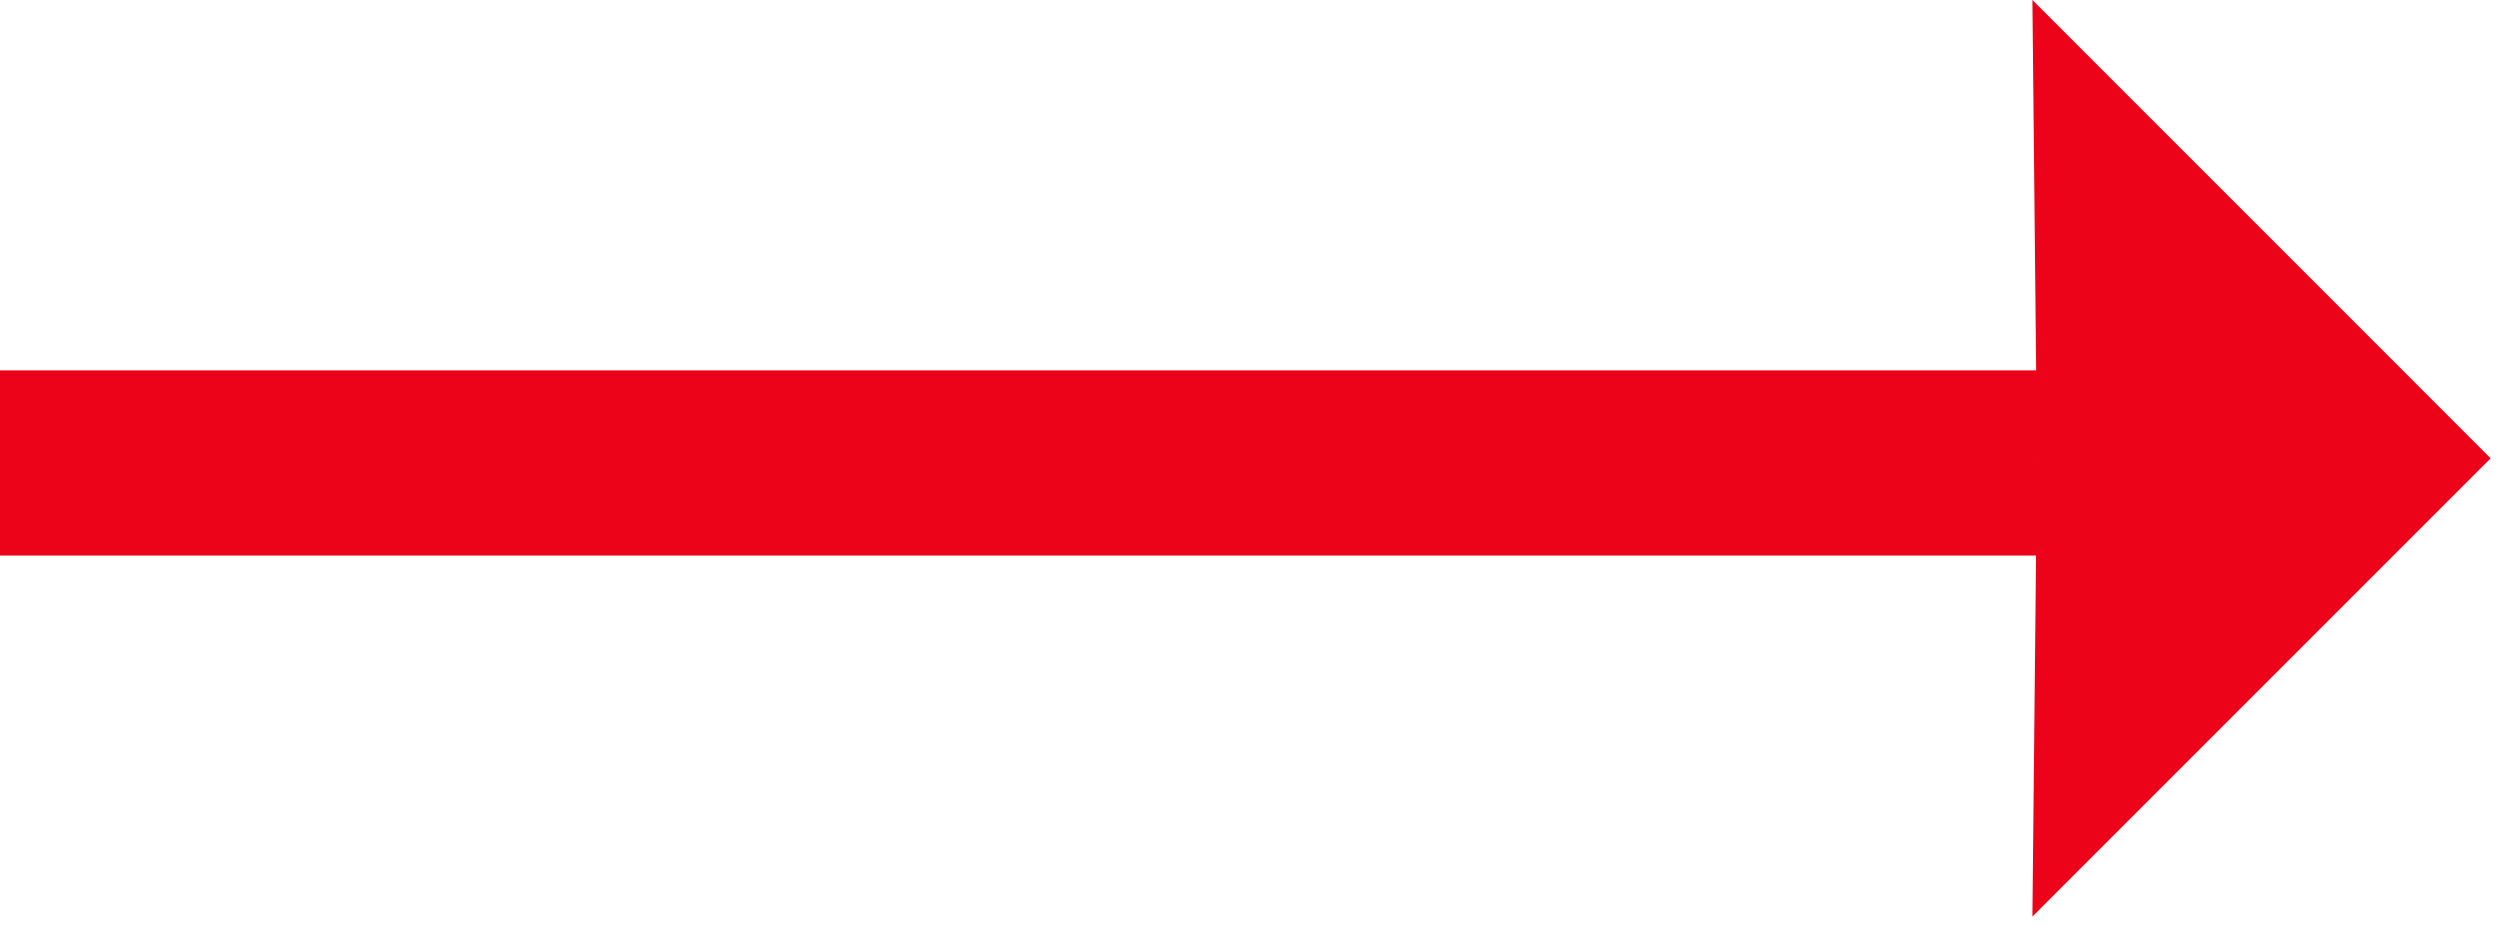
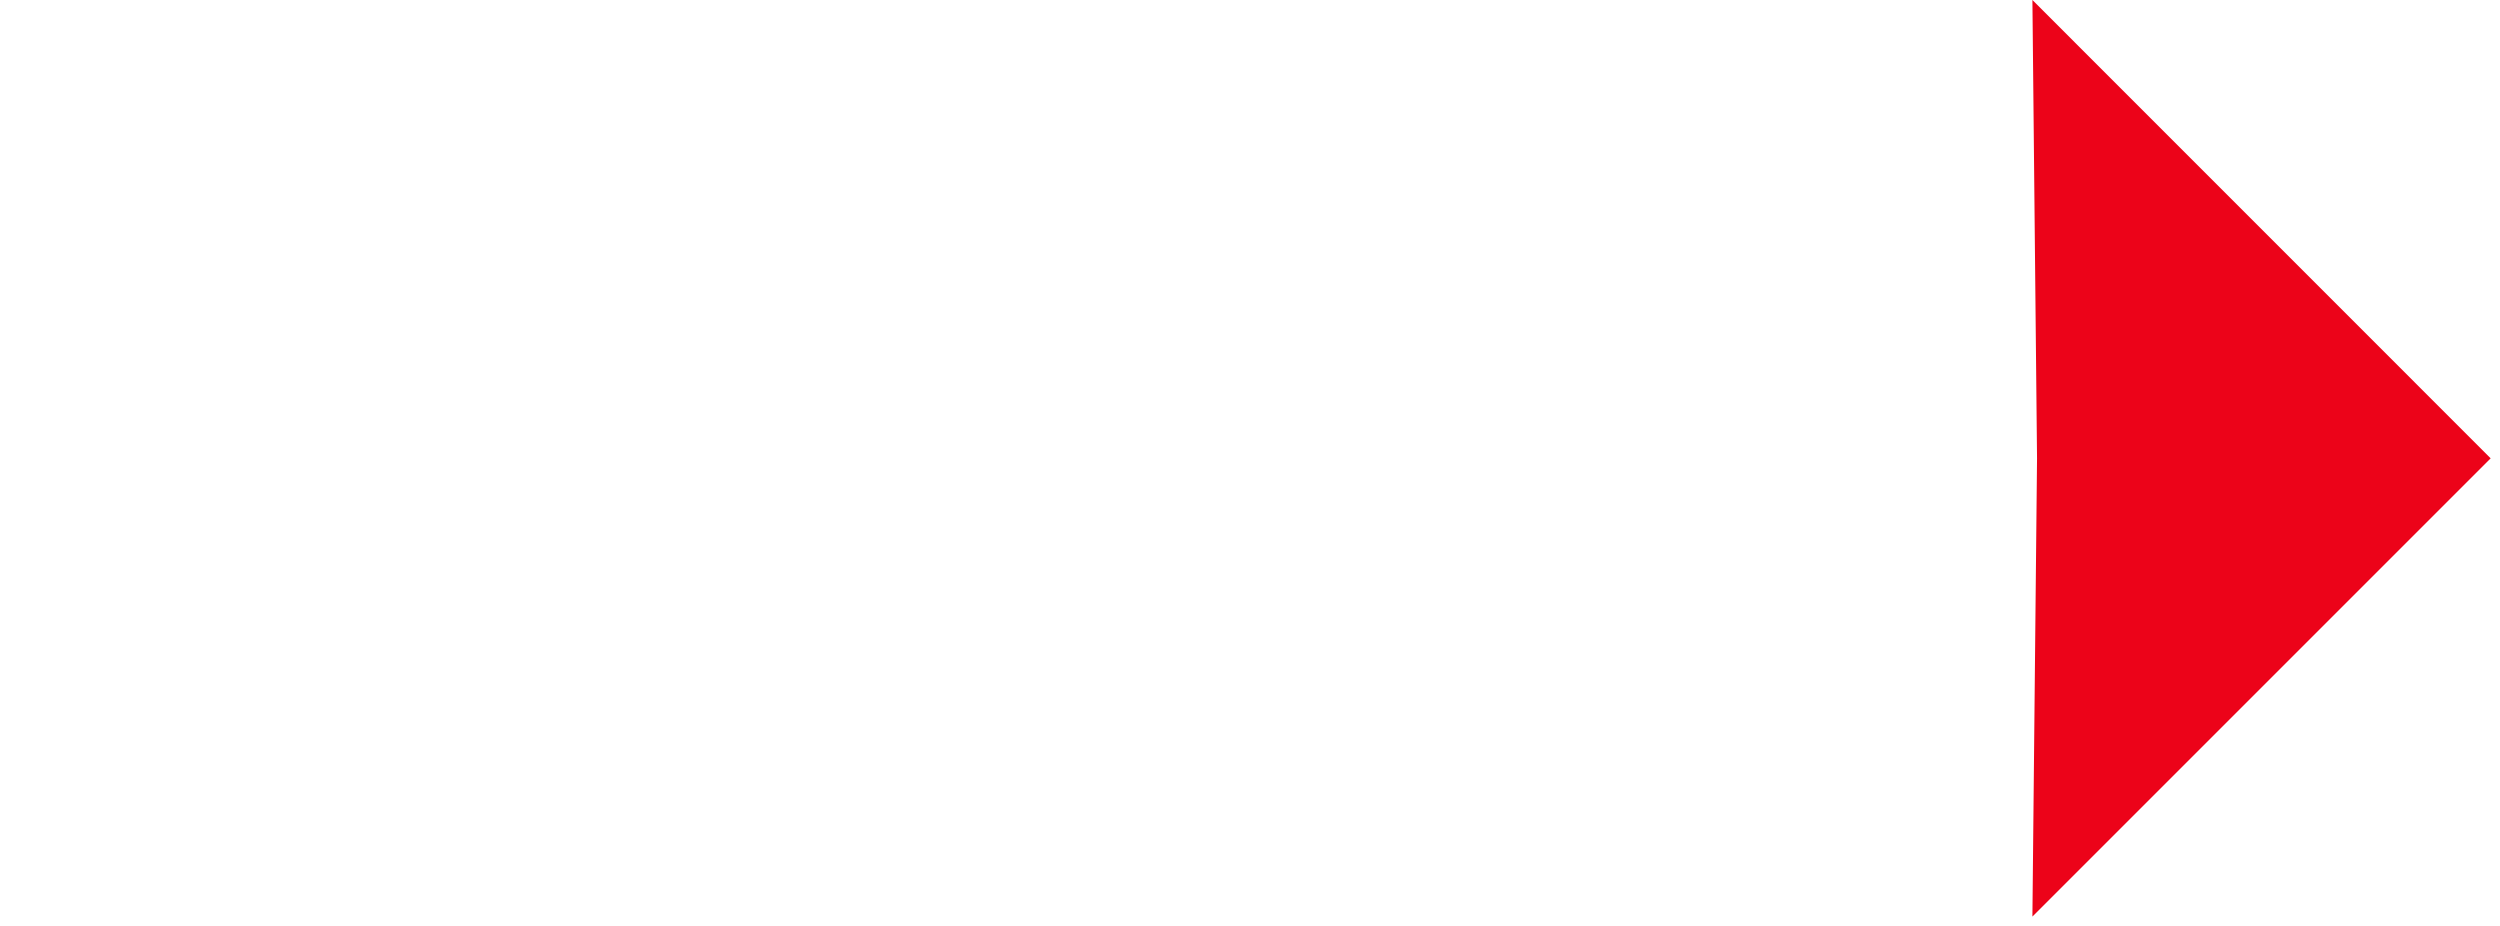
<svg xmlns="http://www.w3.org/2000/svg" width="27" height="10" viewBox="0 0 27 10" fill="none">
-   <rect y="4" width="22" height="2" fill="#EC0319" />
  <path d="M21.95 0L26.899 4.95L21.95 9.899L22 4.95L21.95 0Z" fill="#EC0319" />
</svg>